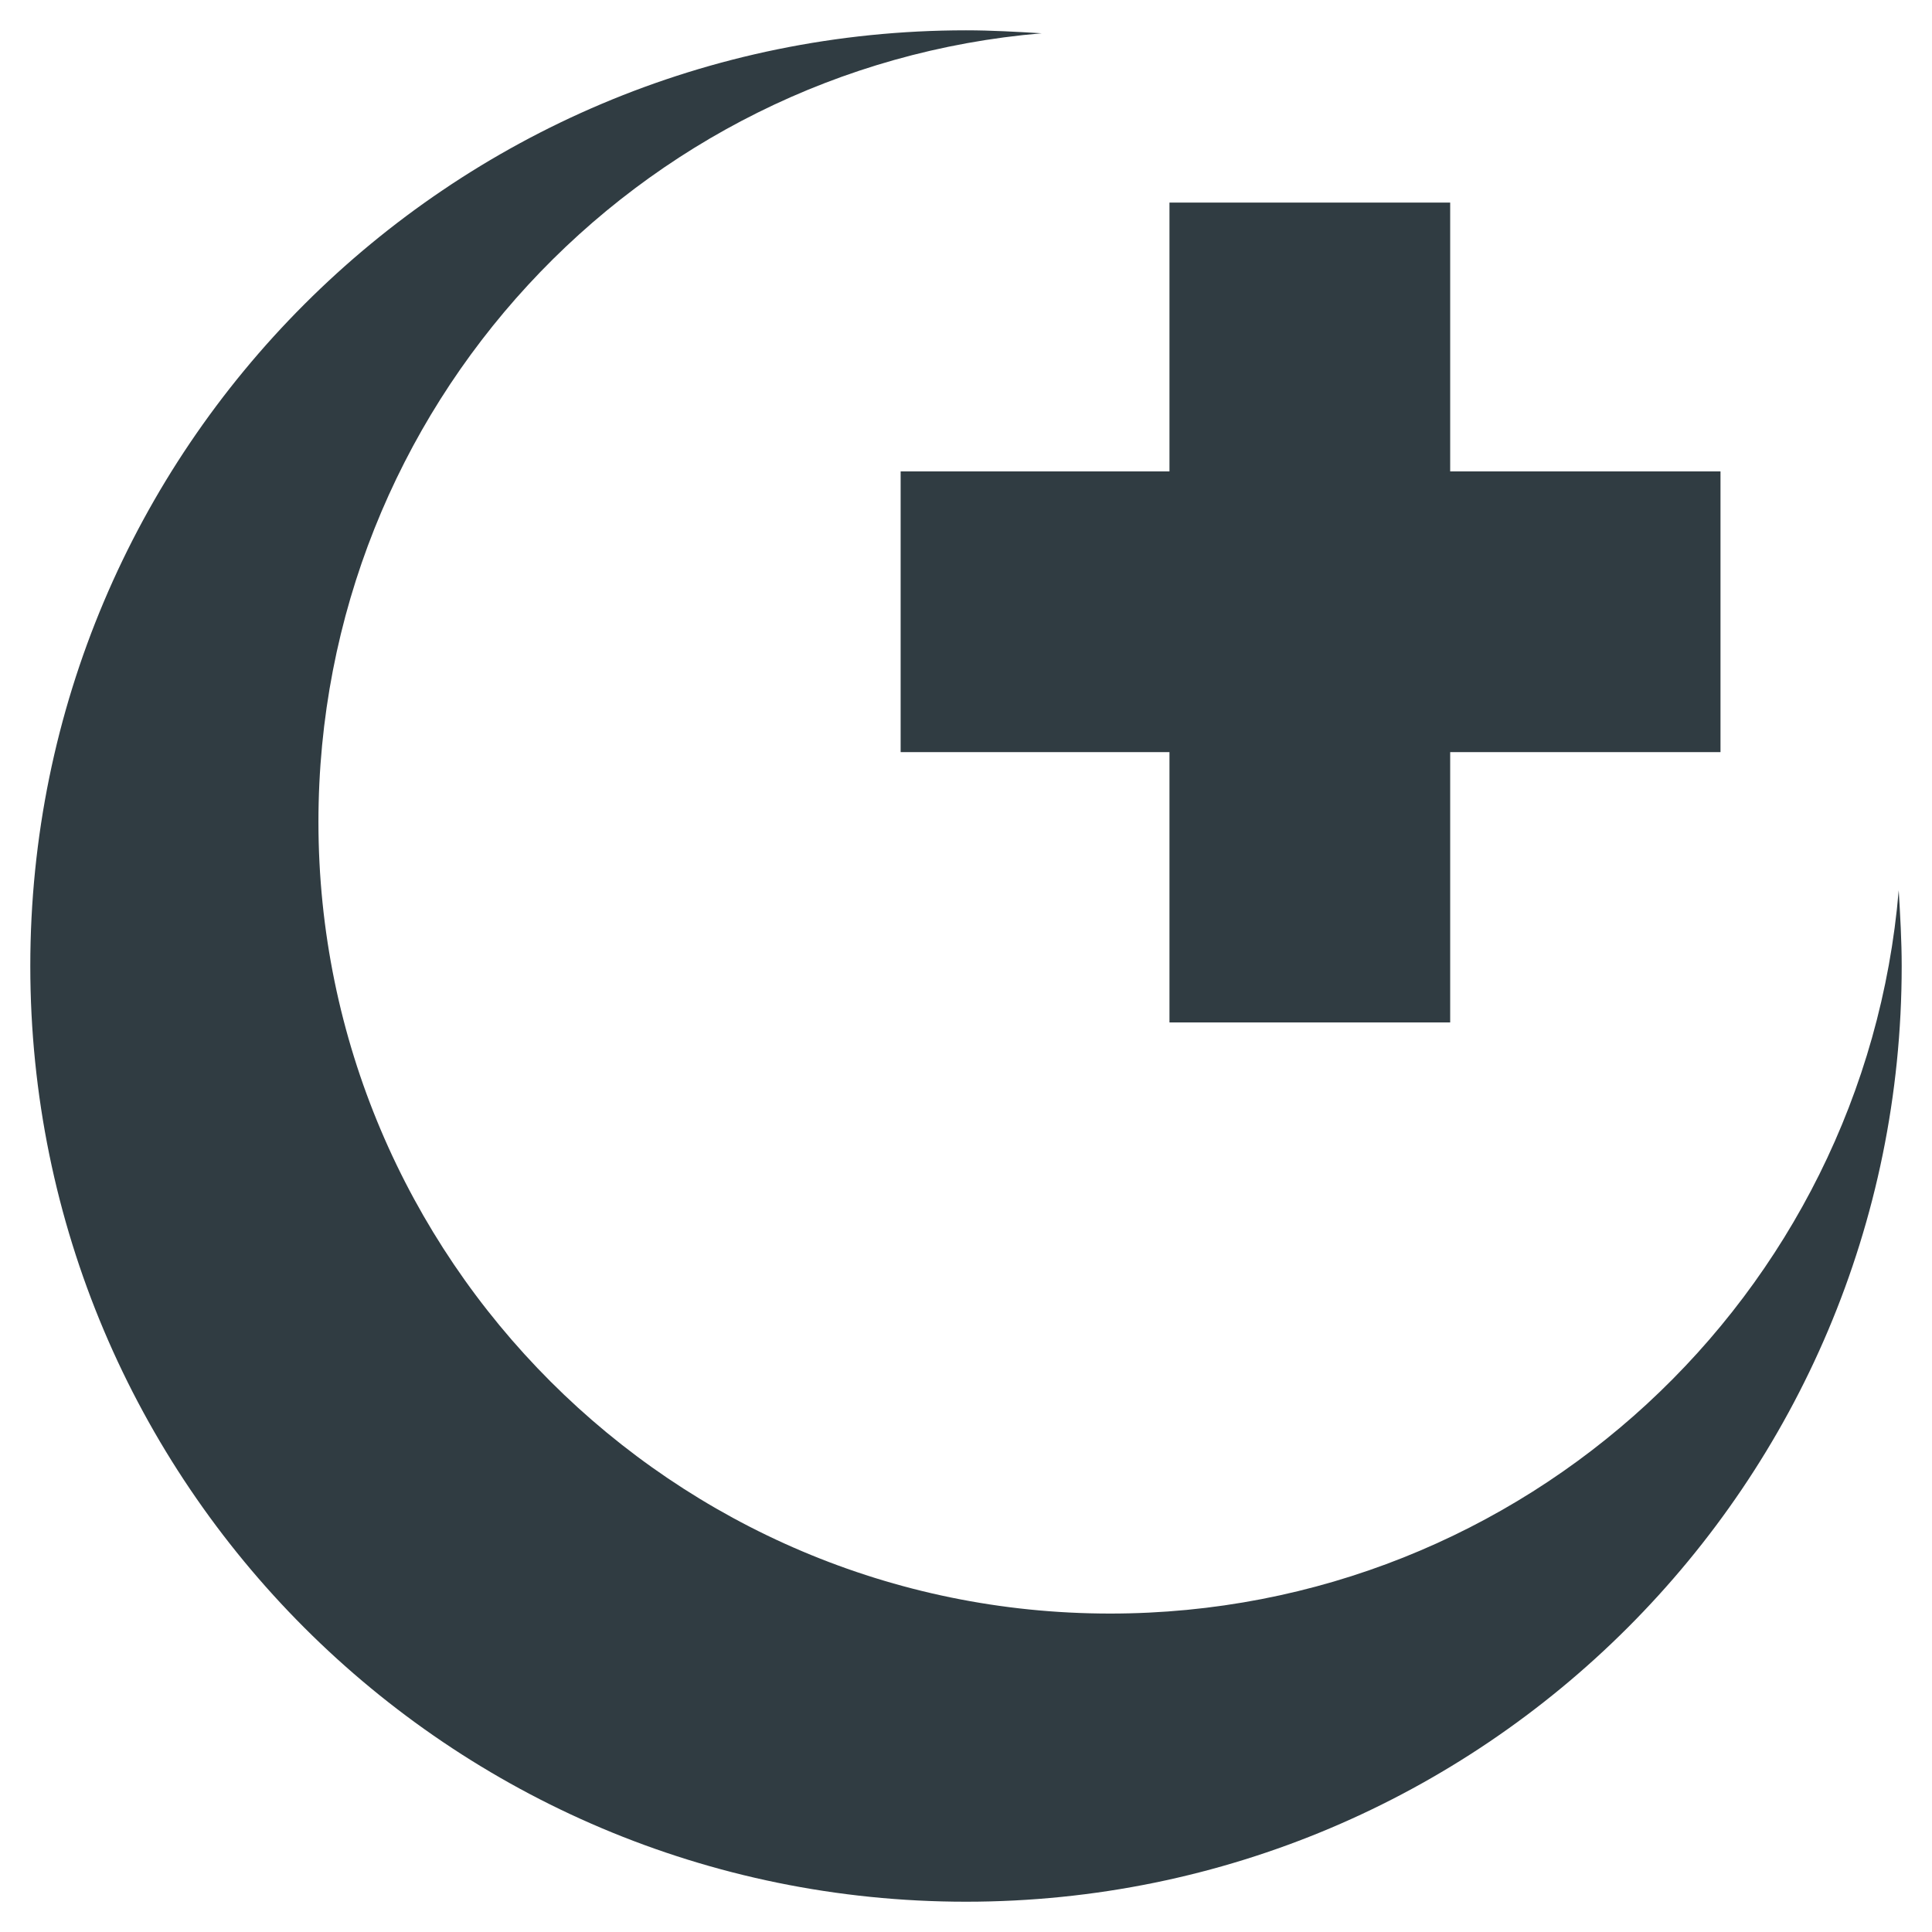
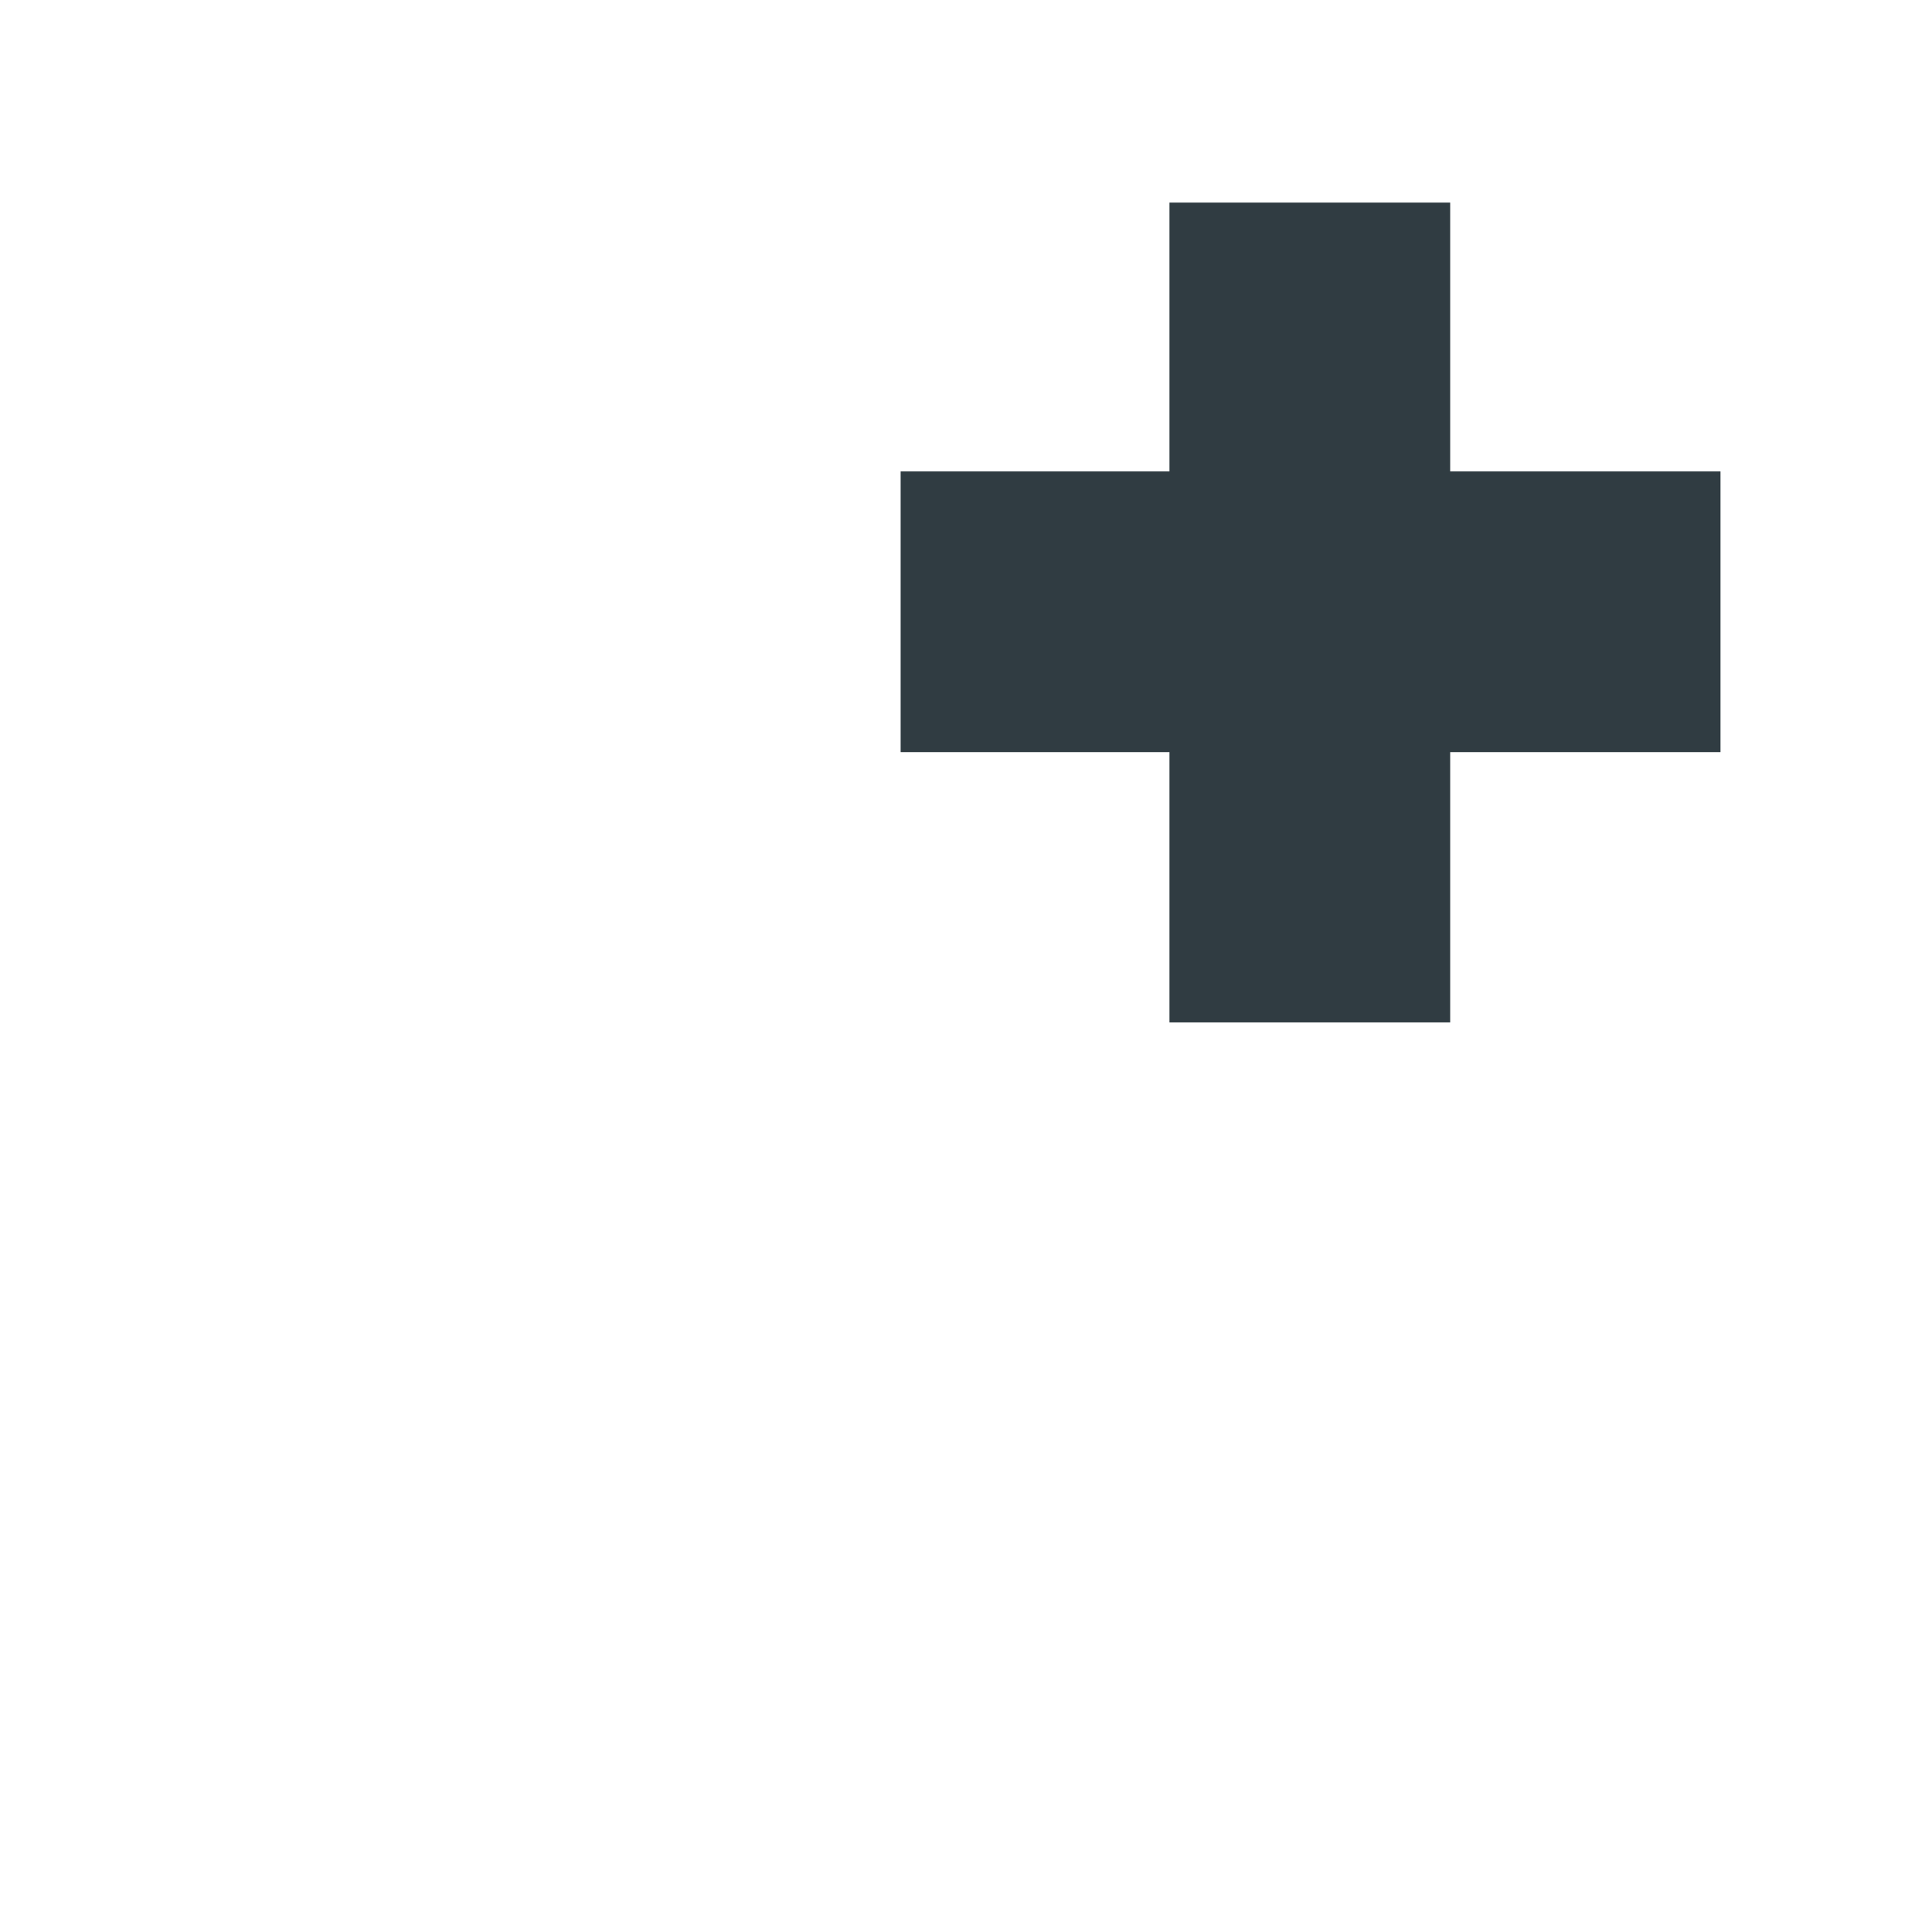
<svg xmlns="http://www.w3.org/2000/svg" width="800px" height="800px" version="1.1" viewBox="144 144 512 512">
  <g fill="#303c42">
    <path d="m382.68 343.32h71.242v71.637h74.391v-71.637h71.637v-74.391h-71.637v-71.242h-74.391v71.242h-71.242z" />
-     <path d="m647.18 379.93c-9.055 107.45-99.188 191.68-209 191.68-115.72 0-209.79-94.07-209.79-209.79 0-109.82 84.23-199.95 191.68-209-6.688-0.395-13.379-0.785-20.07-0.785-136.98 0-247.97 110.99-247.97 247.97 0 136.97 111 247.97 247.97 247.97s247.97-111 247.97-247.97c0-6.691-0.395-13.383-0.789-20.074z" />
  </g>
</svg>